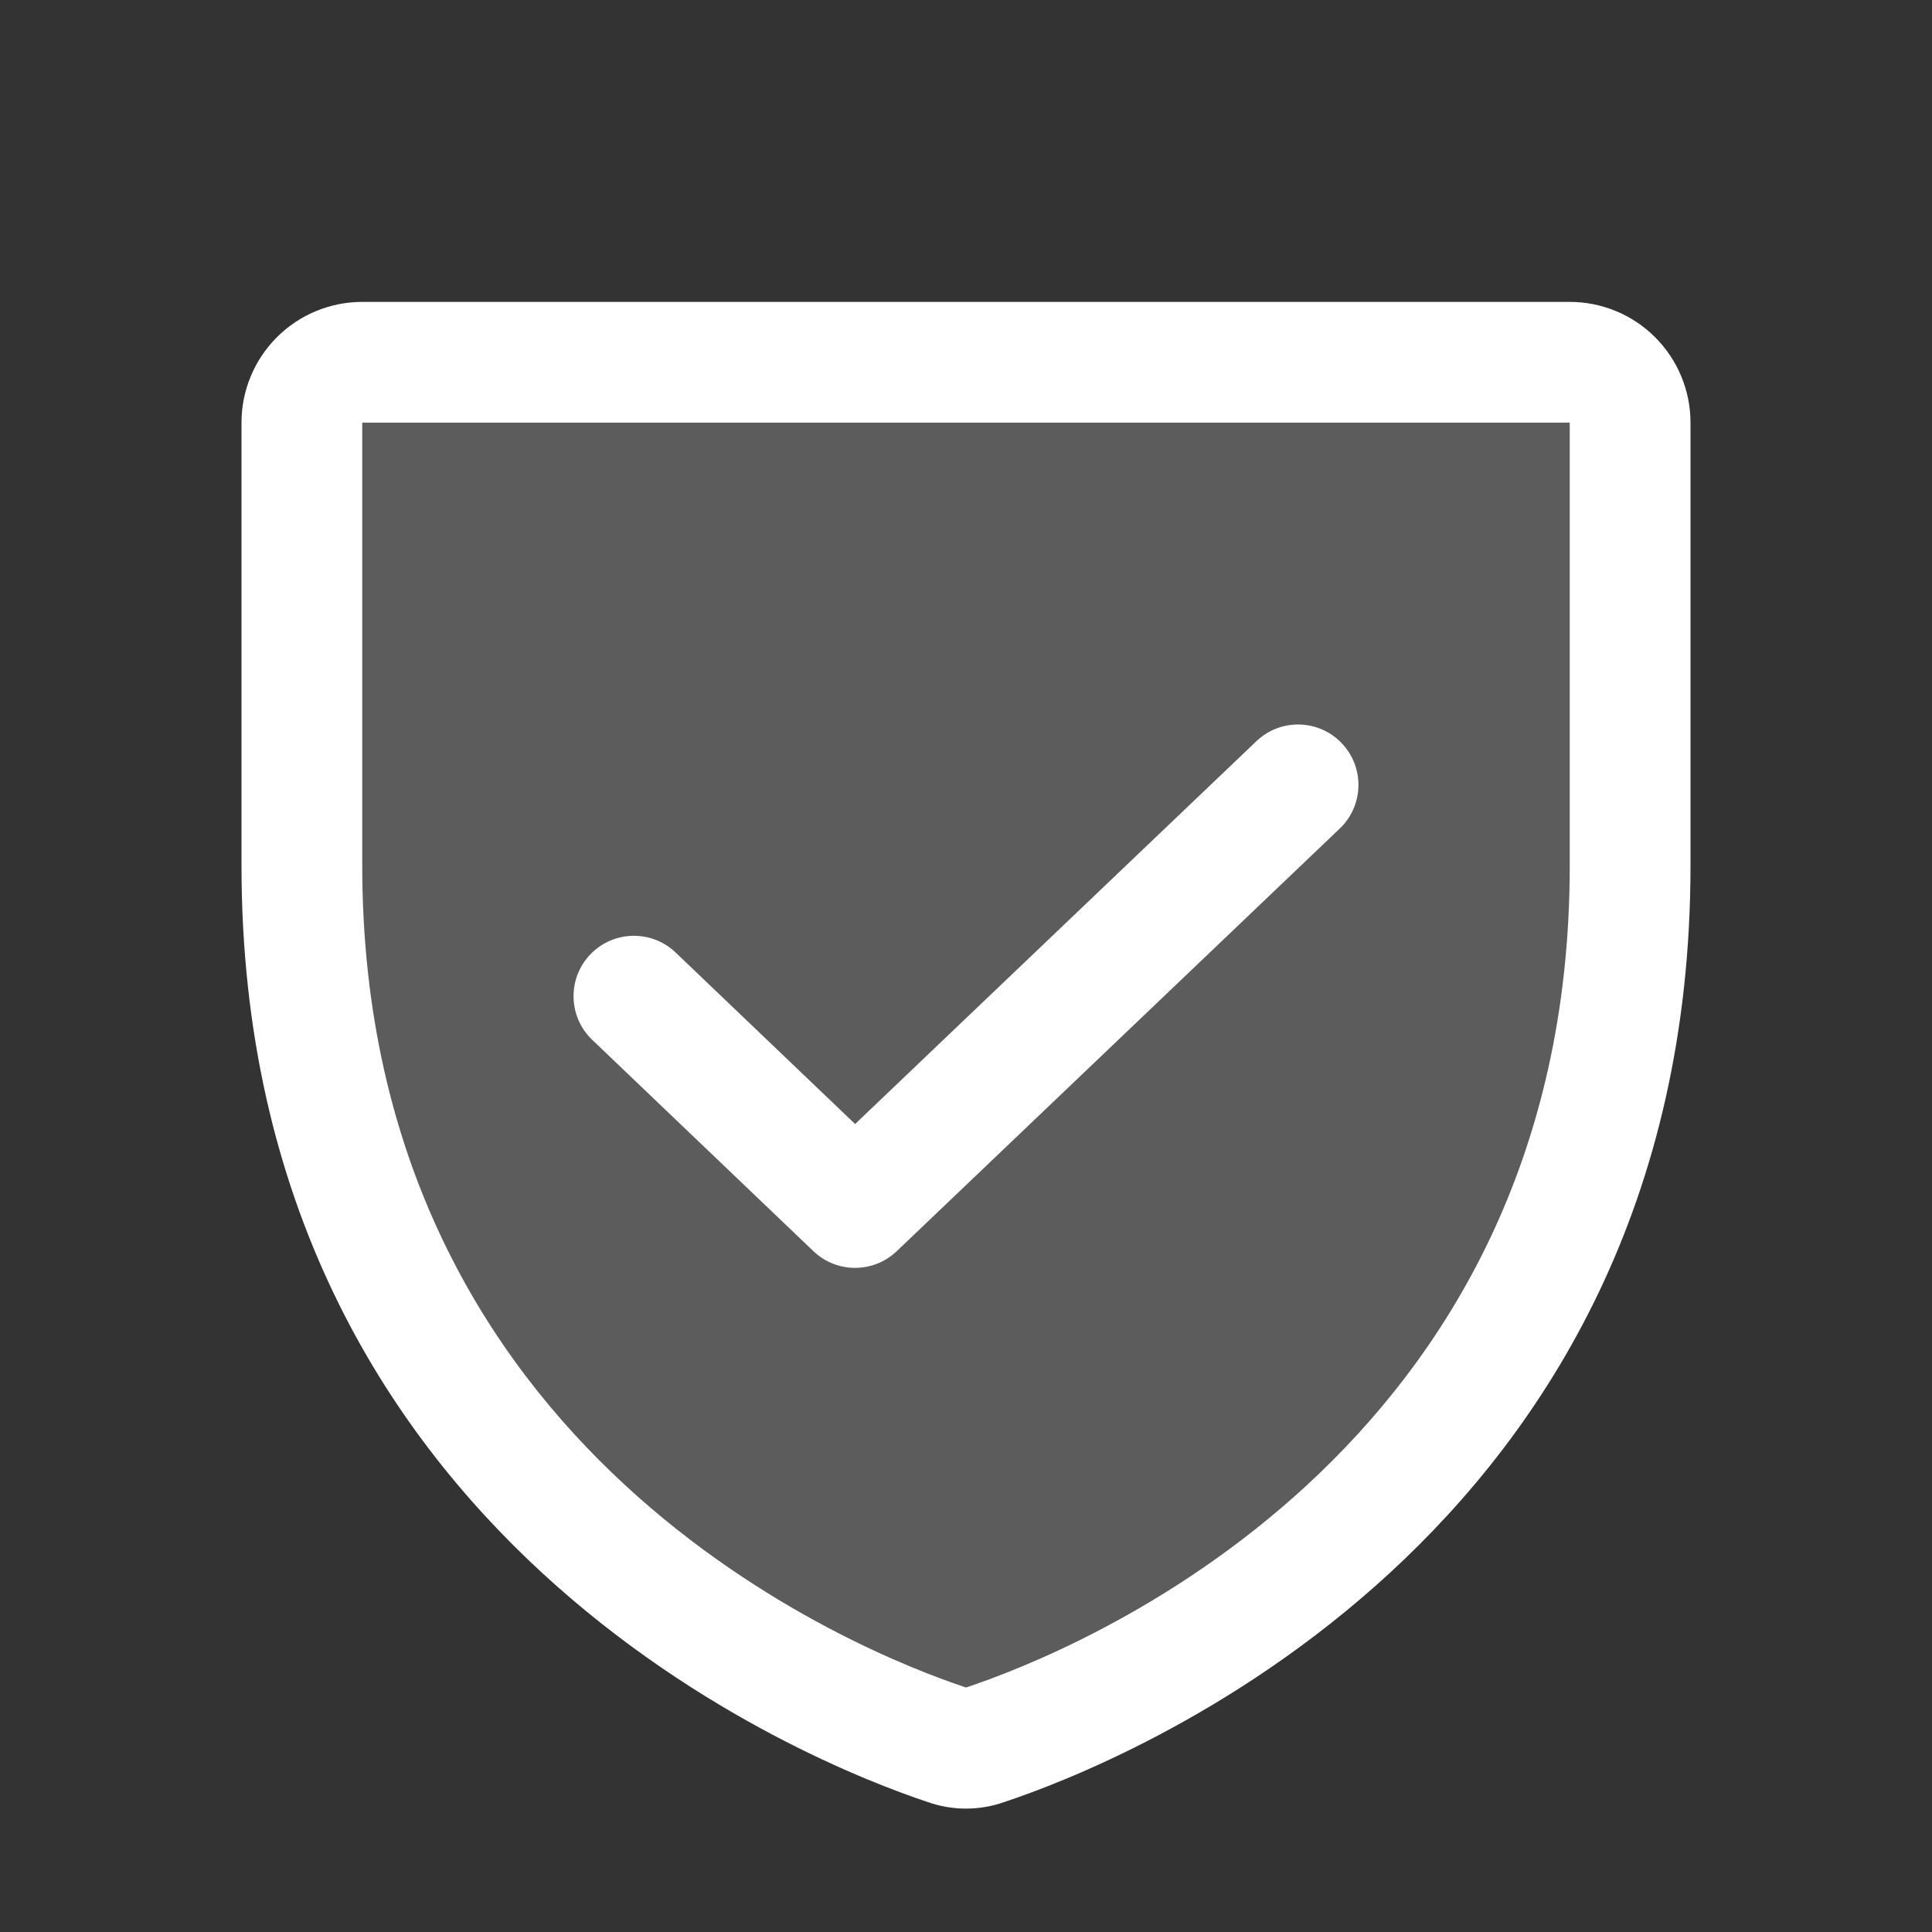
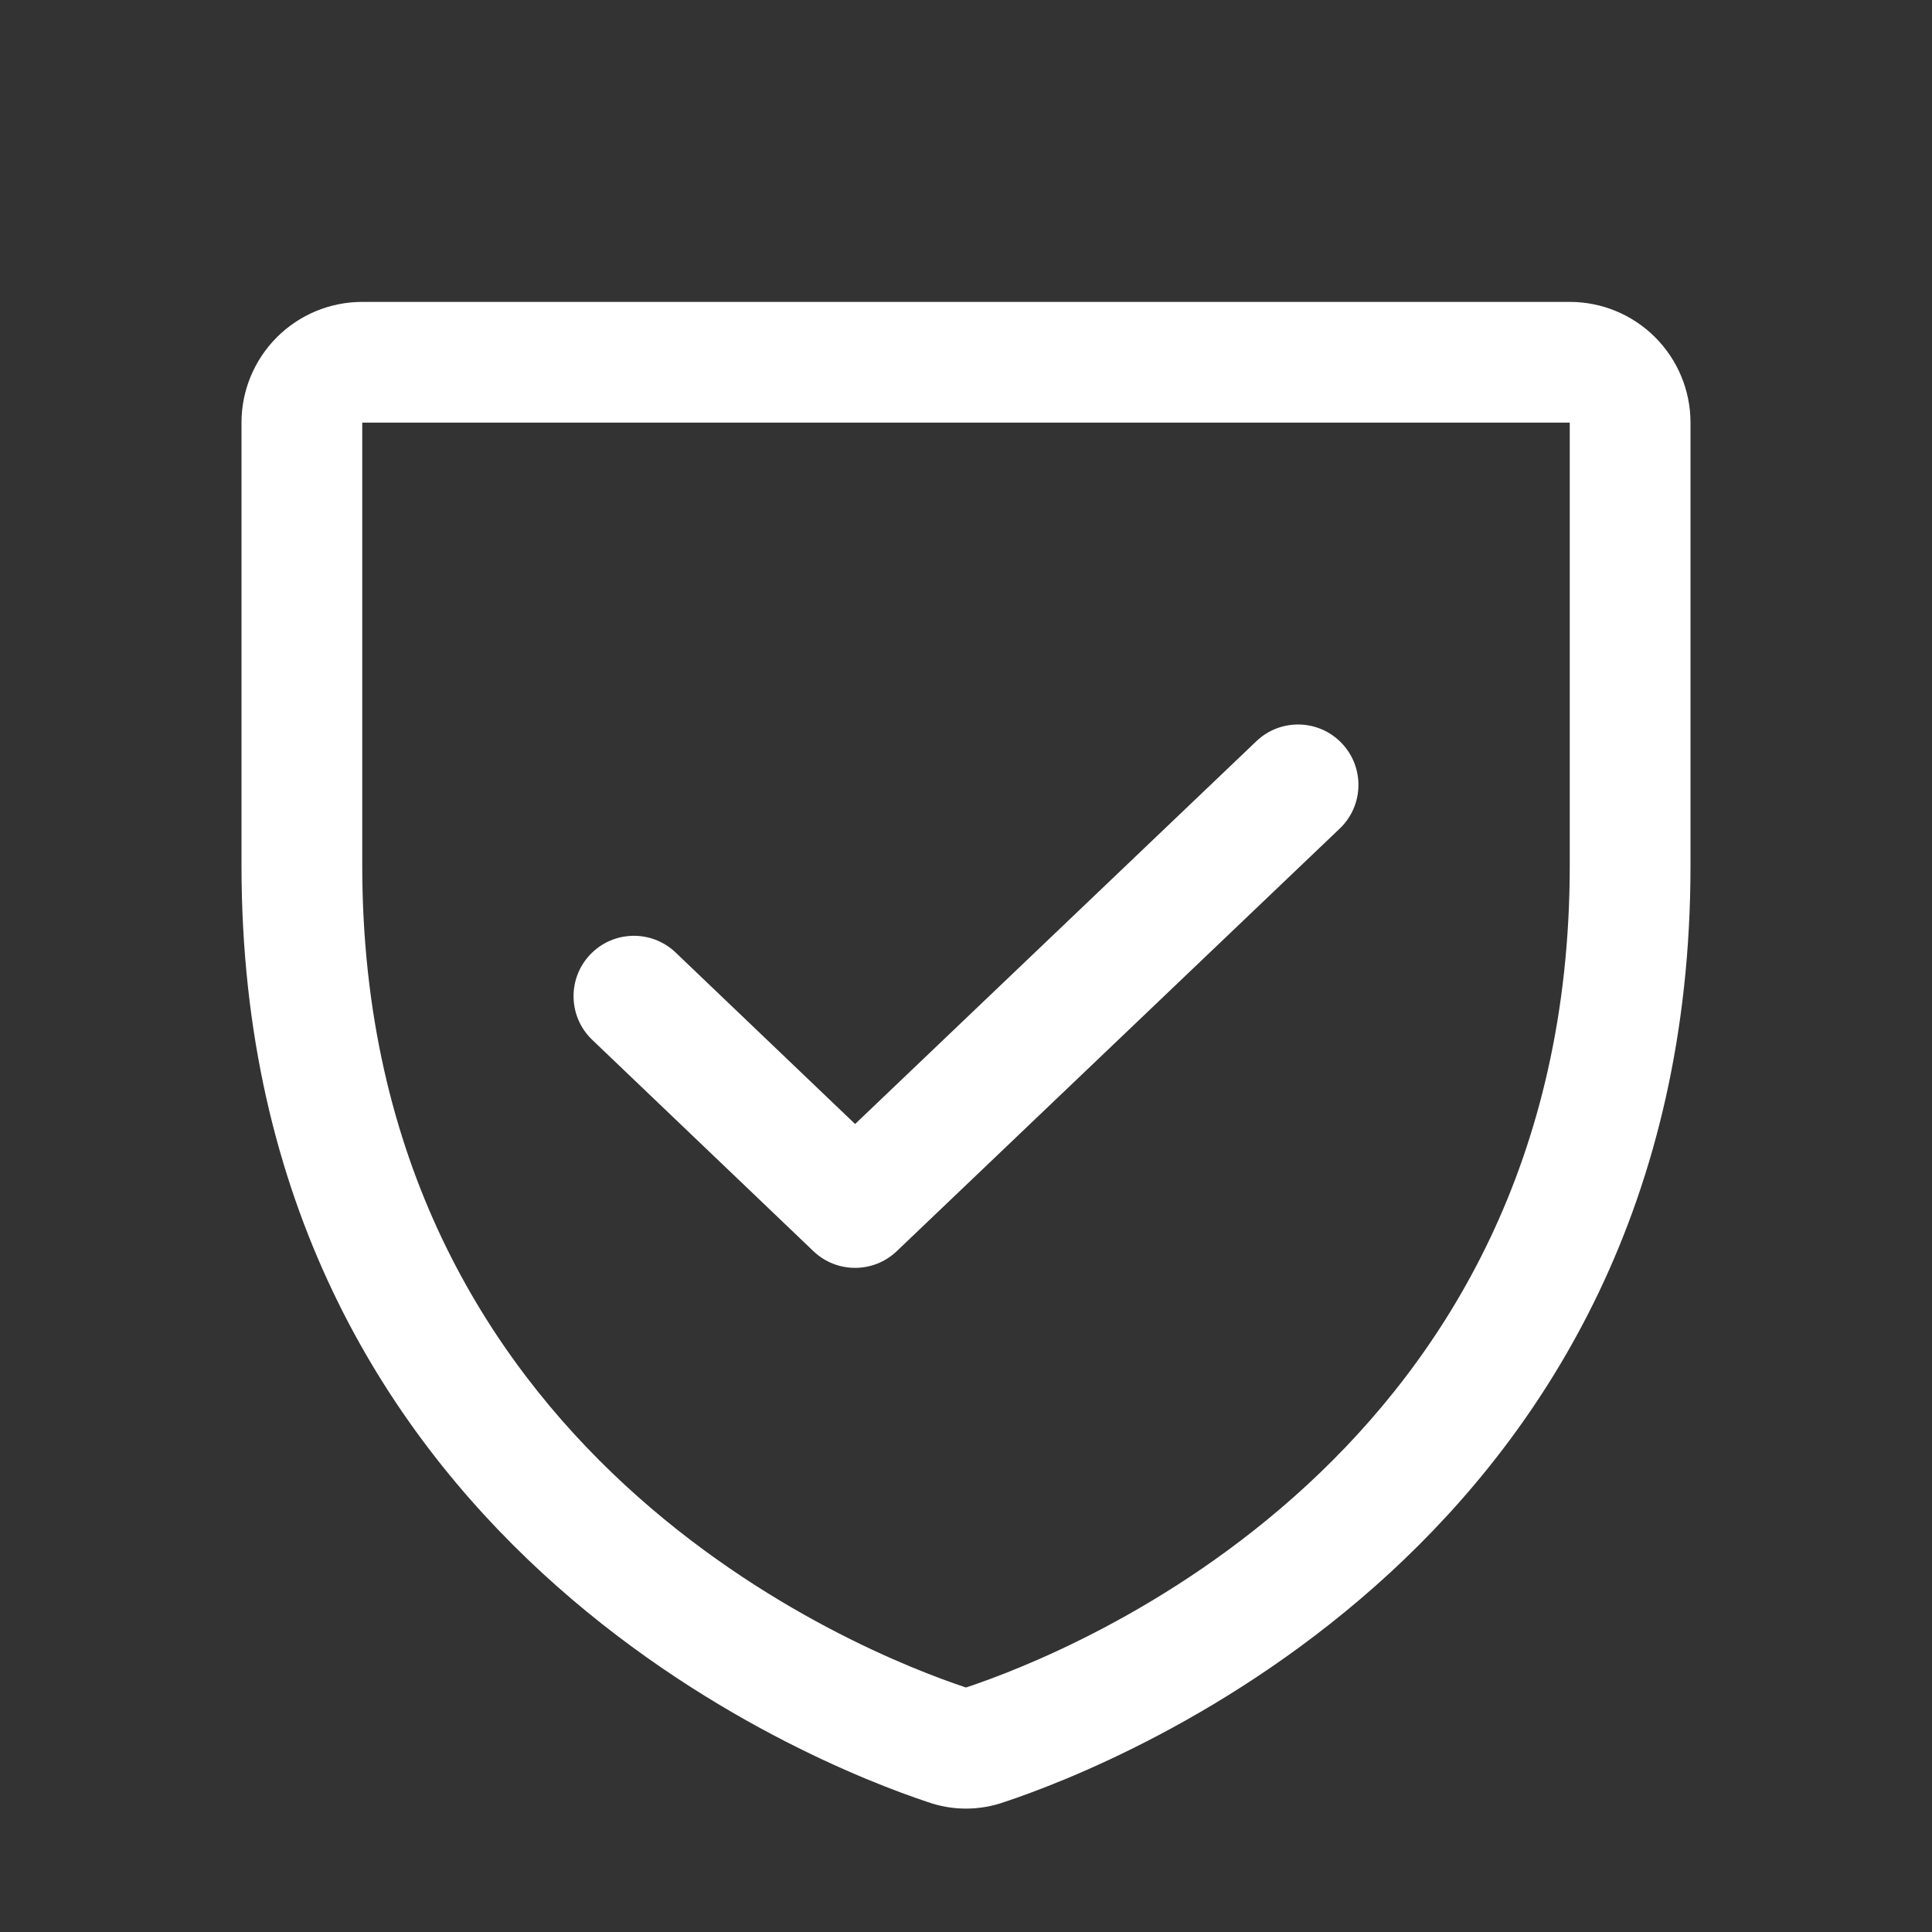
<svg xmlns="http://www.w3.org/2000/svg" width="38" height="38" viewBox="0 0 38 38" fill="none">
  <rect x="0" y="0" width="38" height="38" fill="#333333" stroke="none" />
-   <path opacity="0.2" d="M5.938 17.026V8.312C5.938 7.998 6.063 7.696 6.285 7.473C6.508 7.25 6.81 7.125 7.125 7.125H30.875C31.19 7.125 31.492 7.25 31.715 7.473C31.937 7.696 32.062 7.998 32.062 8.312V17.026C32.062 29.494 21.479 33.621 19.371 34.319C19.132 34.407 18.868 34.407 18.629 34.319C16.521 33.621 5.938 29.494 5.938 17.026Z" fill="white" />
  <path fill-rule="evenodd" clip-rule="evenodd" d="M5.446 6.633C5.891 6.188 6.495 5.938 7.125 5.938H30.875C31.505 5.938 32.109 6.188 32.554 6.633C33 7.079 33.25 7.683 33.25 8.312V17.026C33.25 30.309 21.972 34.706 19.761 35.441C19.269 35.617 18.731 35.617 18.239 35.441C16.028 34.706 4.75 30.309 4.75 17.026V8.312C4.75 7.683 5 7.079 5.446 6.633ZM30.875 8.312H7.125L7.125 17.026C7.125 28.643 16.951 32.512 19 33.191C21.049 32.512 30.875 28.643 30.875 17.026V8.312ZM26.39 14.618C26.843 15.092 26.826 15.844 26.351 16.297L17.638 24.609C17.179 25.047 16.456 25.047 15.998 24.608L11.648 20.452C11.174 19.999 11.157 19.247 11.61 18.773C12.063 18.299 12.815 18.282 13.289 18.735L16.819 22.108L24.712 14.578C25.186 14.126 25.938 14.143 26.39 14.618Z" fill="white" />
</svg>